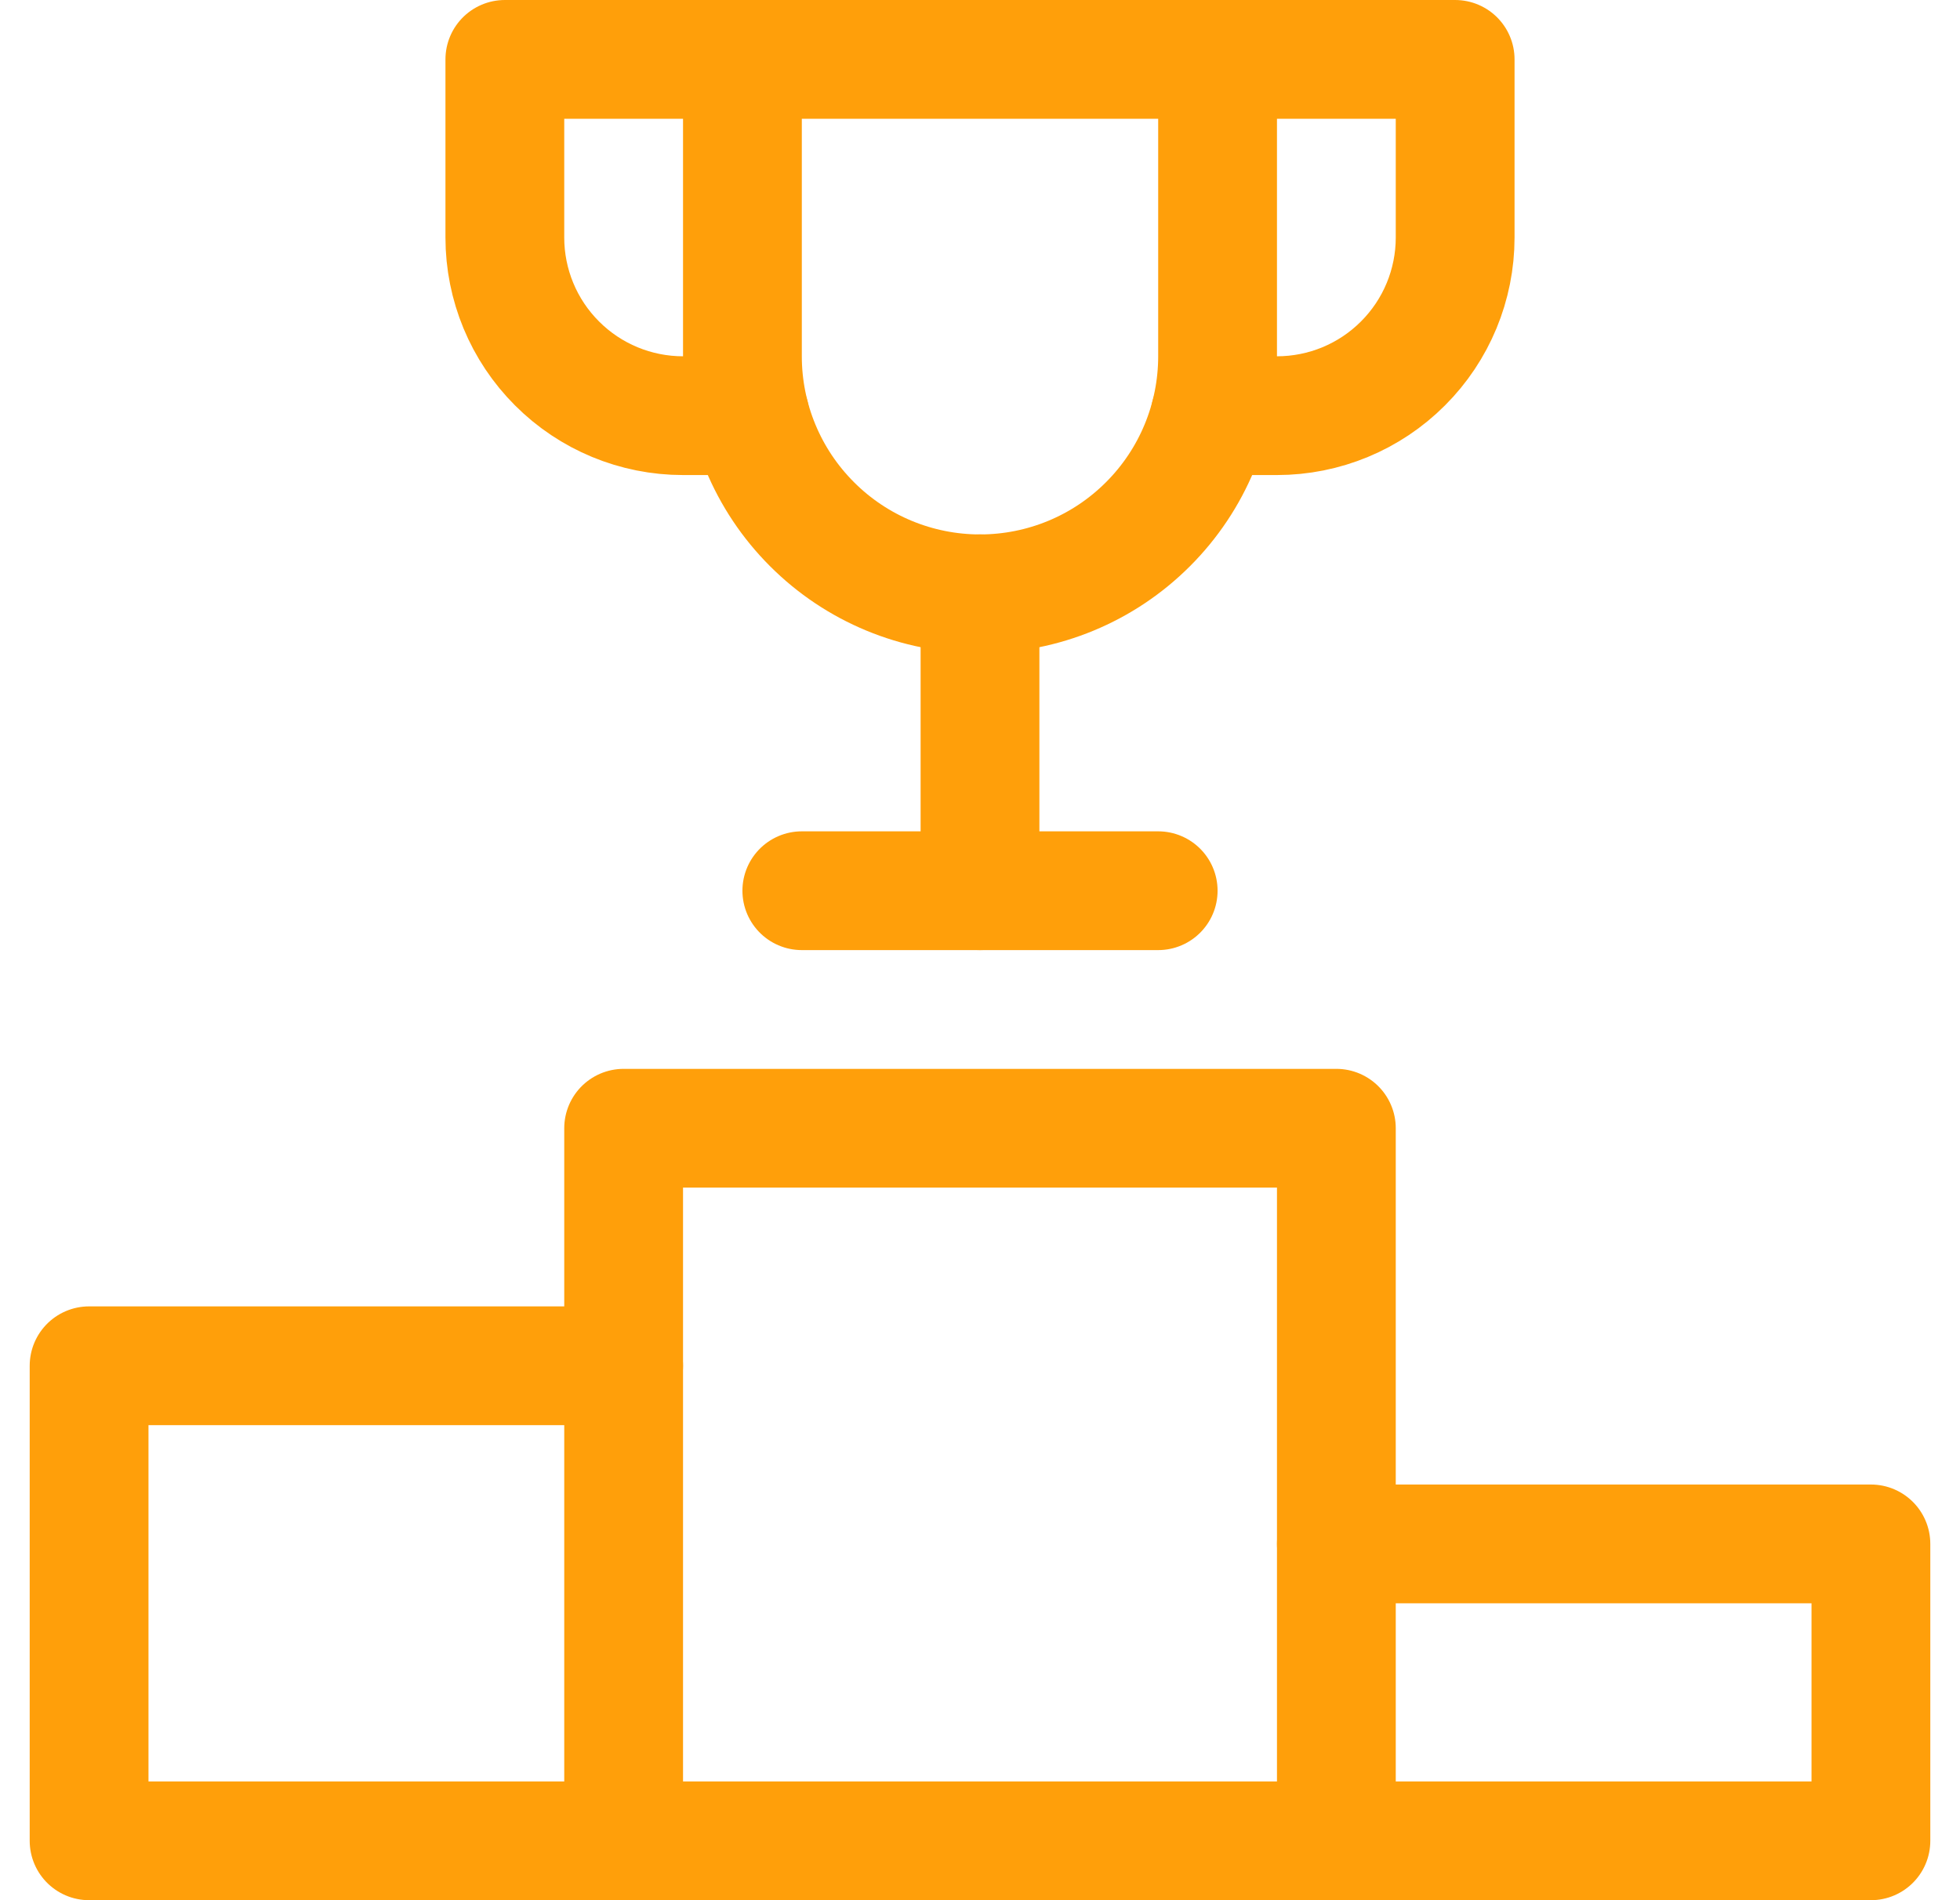
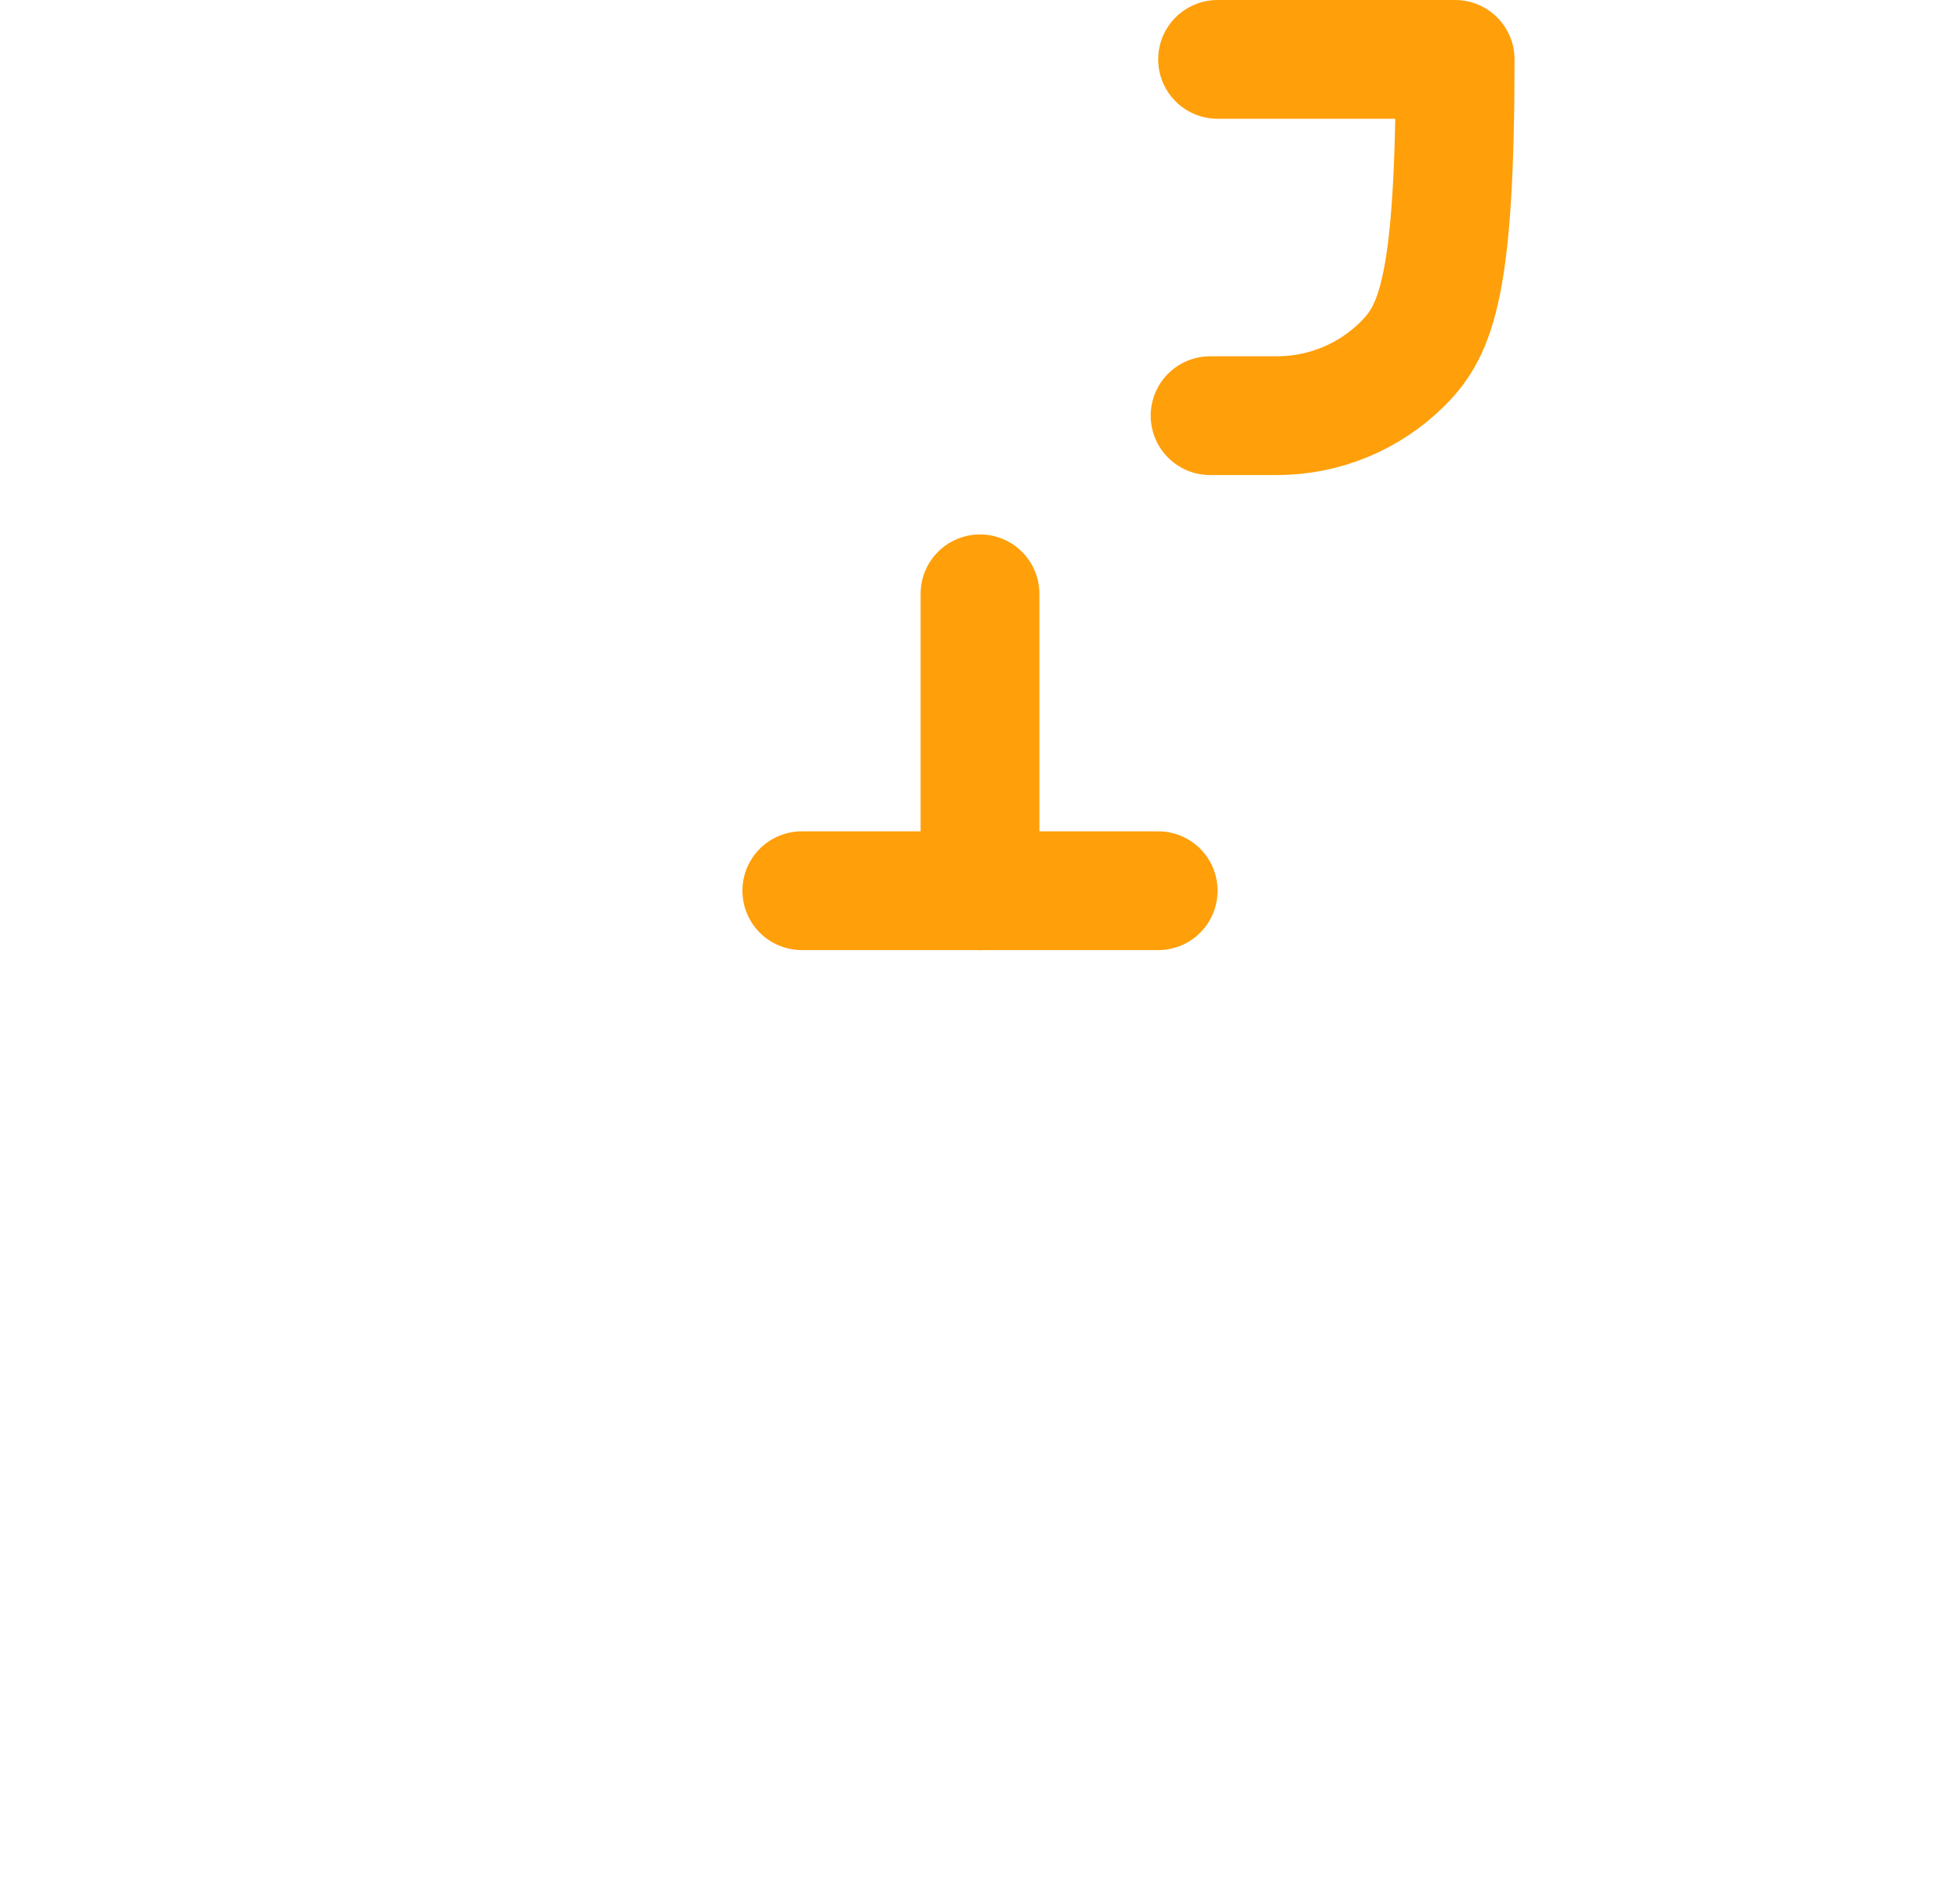
<svg xmlns="http://www.w3.org/2000/svg" width="33" height="32" viewBox="0 0 33 32" fill="none">
  <g clip-path="url(#clip0_6693_5067)">
-     <path d="M12.626 7H11.5C10.704 7 9.941 6.684 9.379 6.121C8.816 5.559 8.5 4.796 8.5 4V1H12.5" stroke="#FF9F0A" stroke-width="2" stroke-linecap="round" stroke-linejoin="round" />
-     <path d="M20.5 1H24.5V4C24.5 4.796 24.184 5.559 23.621 6.121C23.059 6.684 22.296 7 21.5 7H20.374" stroke="#FF9F0A" stroke-width="2" stroke-linecap="round" stroke-linejoin="round" />
-     <path d="M22.5 19H10.5V31H22.5V19Z" stroke="#FF9F0A" stroke-width="2" stroke-linecap="round" stroke-linejoin="round" />
-     <path d="M10.5 31H1.5V23H10.5" stroke="#FF9F0A" stroke-width="2" stroke-linecap="round" stroke-linejoin="round" />
-     <path d="M22.5 26H31.5V31H22.5" stroke="#FF9F0A" stroke-width="2" stroke-linecap="round" stroke-linejoin="round" />
-     <path d="M16.5 10C15.439 10 14.422 9.579 13.672 8.828C12.921 8.078 12.5 7.061 12.5 6V1H20.5V6C20.5 7.061 20.079 8.078 19.328 8.828C18.578 9.579 17.561 10 16.5 10Z" stroke="#FF9F0A" stroke-width="2" stroke-linecap="round" stroke-linejoin="round" />
+     <path d="M20.5 1H24.5C24.5 4.796 24.184 5.559 23.621 6.121C23.059 6.684 22.296 7 21.5 7H20.374" stroke="#FF9F0A" stroke-width="2" stroke-linecap="round" stroke-linejoin="round" />
    <path d="M16.5 10V15" stroke="#FF9F0A" stroke-width="2" stroke-linecap="round" stroke-linejoin="round" />
    <path d="M13.5 15H19.5" stroke="#FF9F0A" stroke-width="2" stroke-linecap="round" stroke-linejoin="round" />
  </g>
  <defs>
    <clipPath id="clip0_6693_5067">
      <rect width="32" height="32" fill="white" transform="translate(0.5)" />
    </clipPath>
  </defs>
</svg>